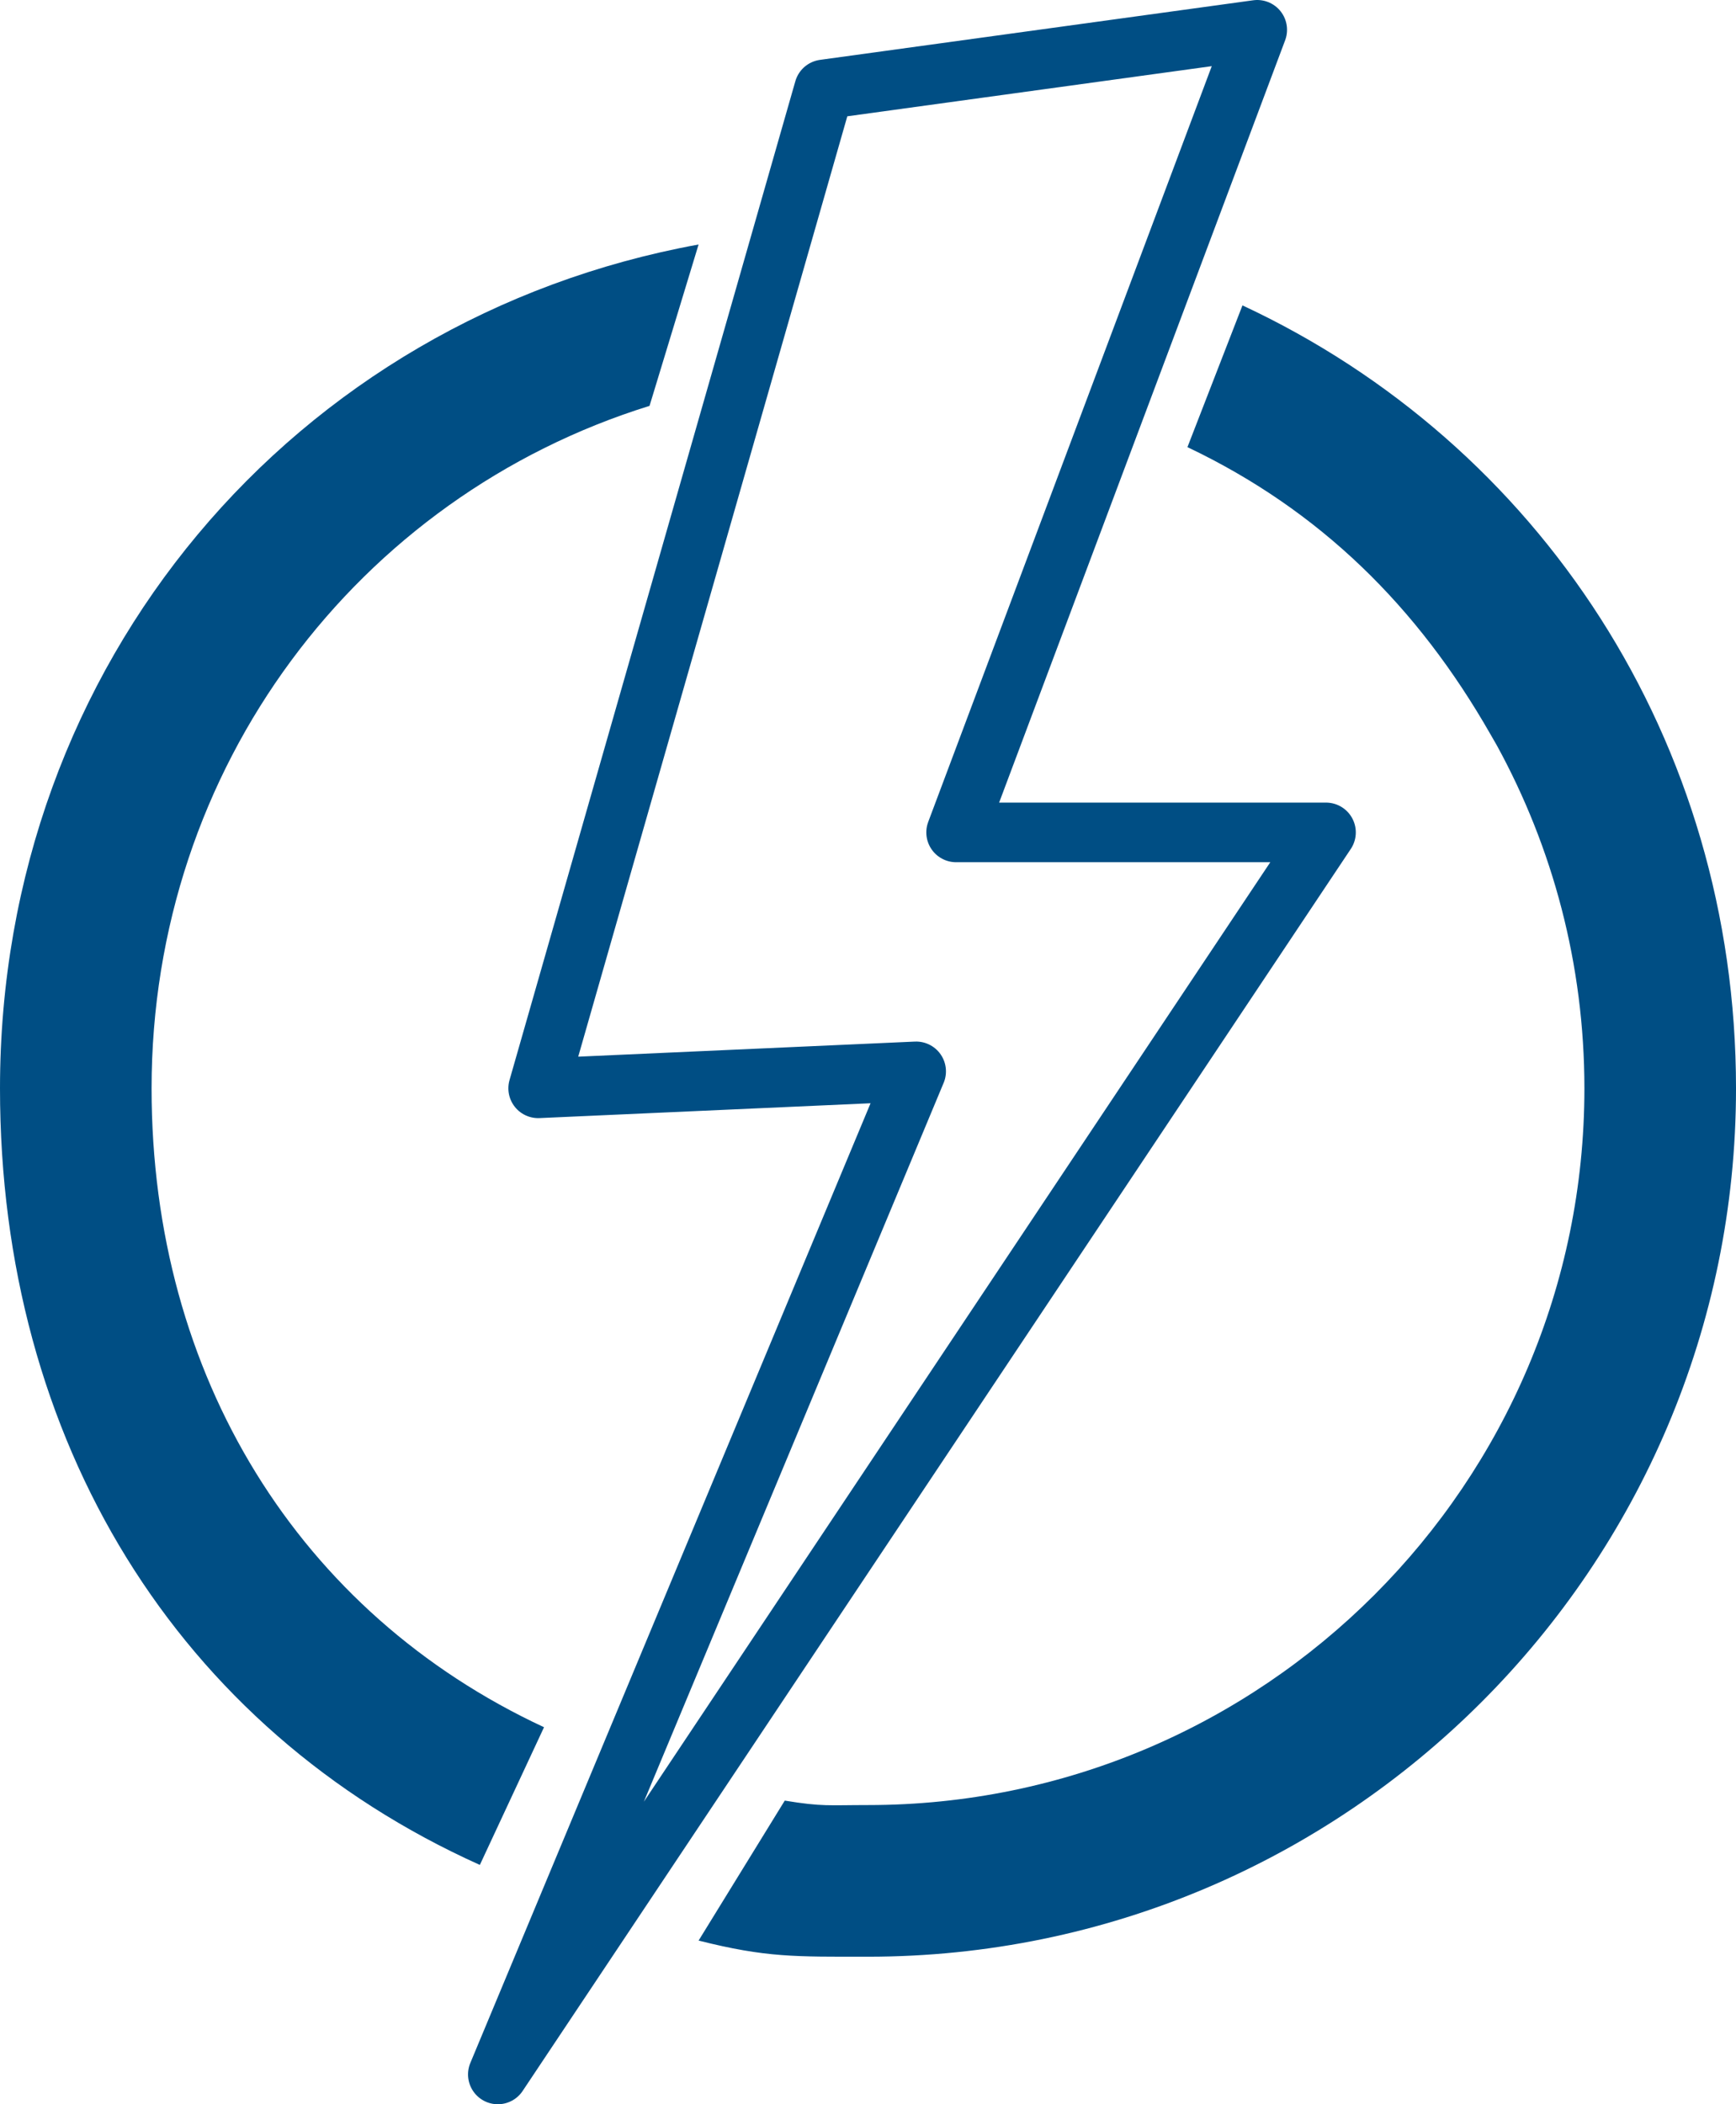
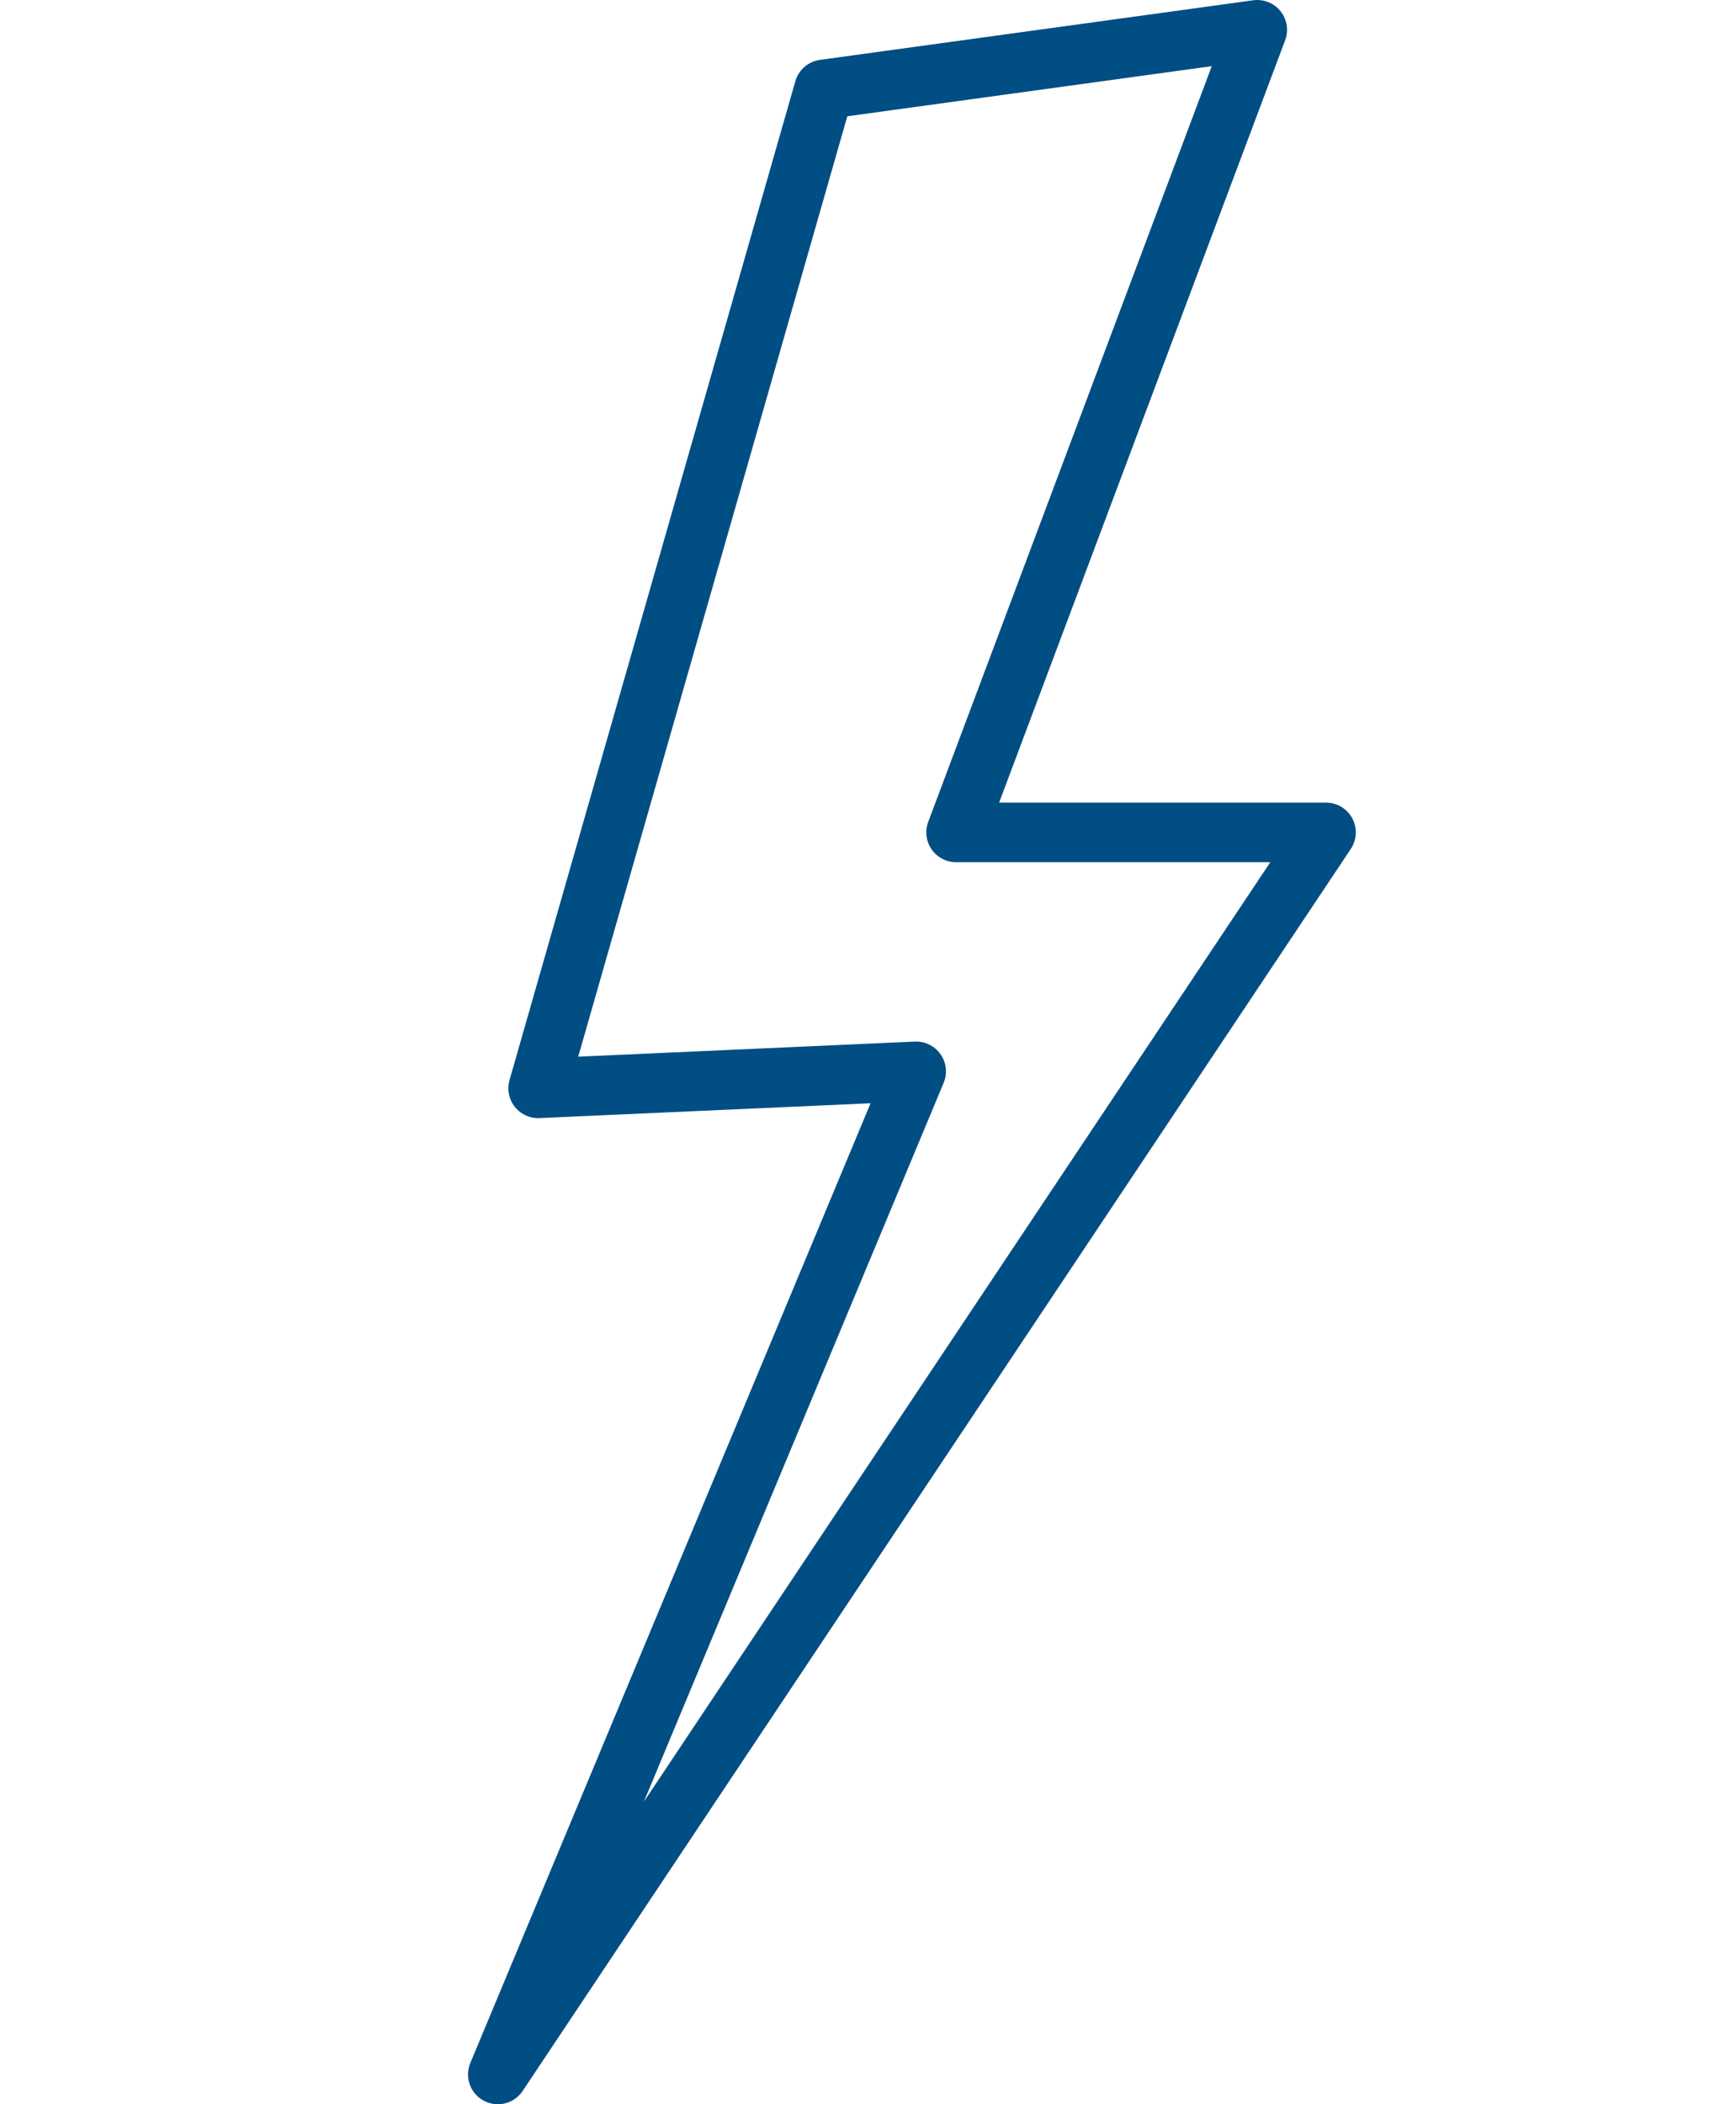
<svg xmlns="http://www.w3.org/2000/svg" version="1.1" id="Ebene_1" x="0px" y="0px" width="228.139px" height="276.445px" viewBox="0 0 228.139 276.445" enable-background="new 0 0 228.139 276.445" xml:space="preserve">
-   <path fill-rule="evenodd" clip-rule="evenodd" fill="#004E84" d="M71.494,226.915c-32.198-14.977-51.574-46.138-51.574-83.926  c0-42.208,27.097-77.754,65.44-89.668l6.445-21.201C38.663,41.809,0,87.092,0,142.989c0,46.3,23.34,84.156,63.06,102.016  L71.494,226.915z" />
-   <path fill-rule="evenodd" clip-rule="evenodd" fill="#004E84" d="M163.28,40.121l-7.231,18.622  c17.461,8.301,30.267,20.998,39.812,37.708l0.858,1.492c7.329,13.389,11.498,28.74,11.498,45.048  c0,51.916-42.233,94.149-94.146,94.149c-5.191,0-5.975,0.229-10.941-0.585l-11.323,18.388c8.908,2.243,12.668,2.12,22.264,2.12  c62.899,0,114.069-51.173,114.069-114.072C228.139,97.249,202.232,58.287,163.28,40.121z" />
  <polygon fill-rule="evenodd" clip-rule="evenodd" fill="none" stroke="#004E84" stroke-width="7.833" stroke-linejoin="round" stroke-miterlimit="10" points="  125.649,109.358 165.221,3.917 108.287,11.747 70.724,142.977 120.397,140.751 65.424,272.529 174.258,109.358 " />
</svg>